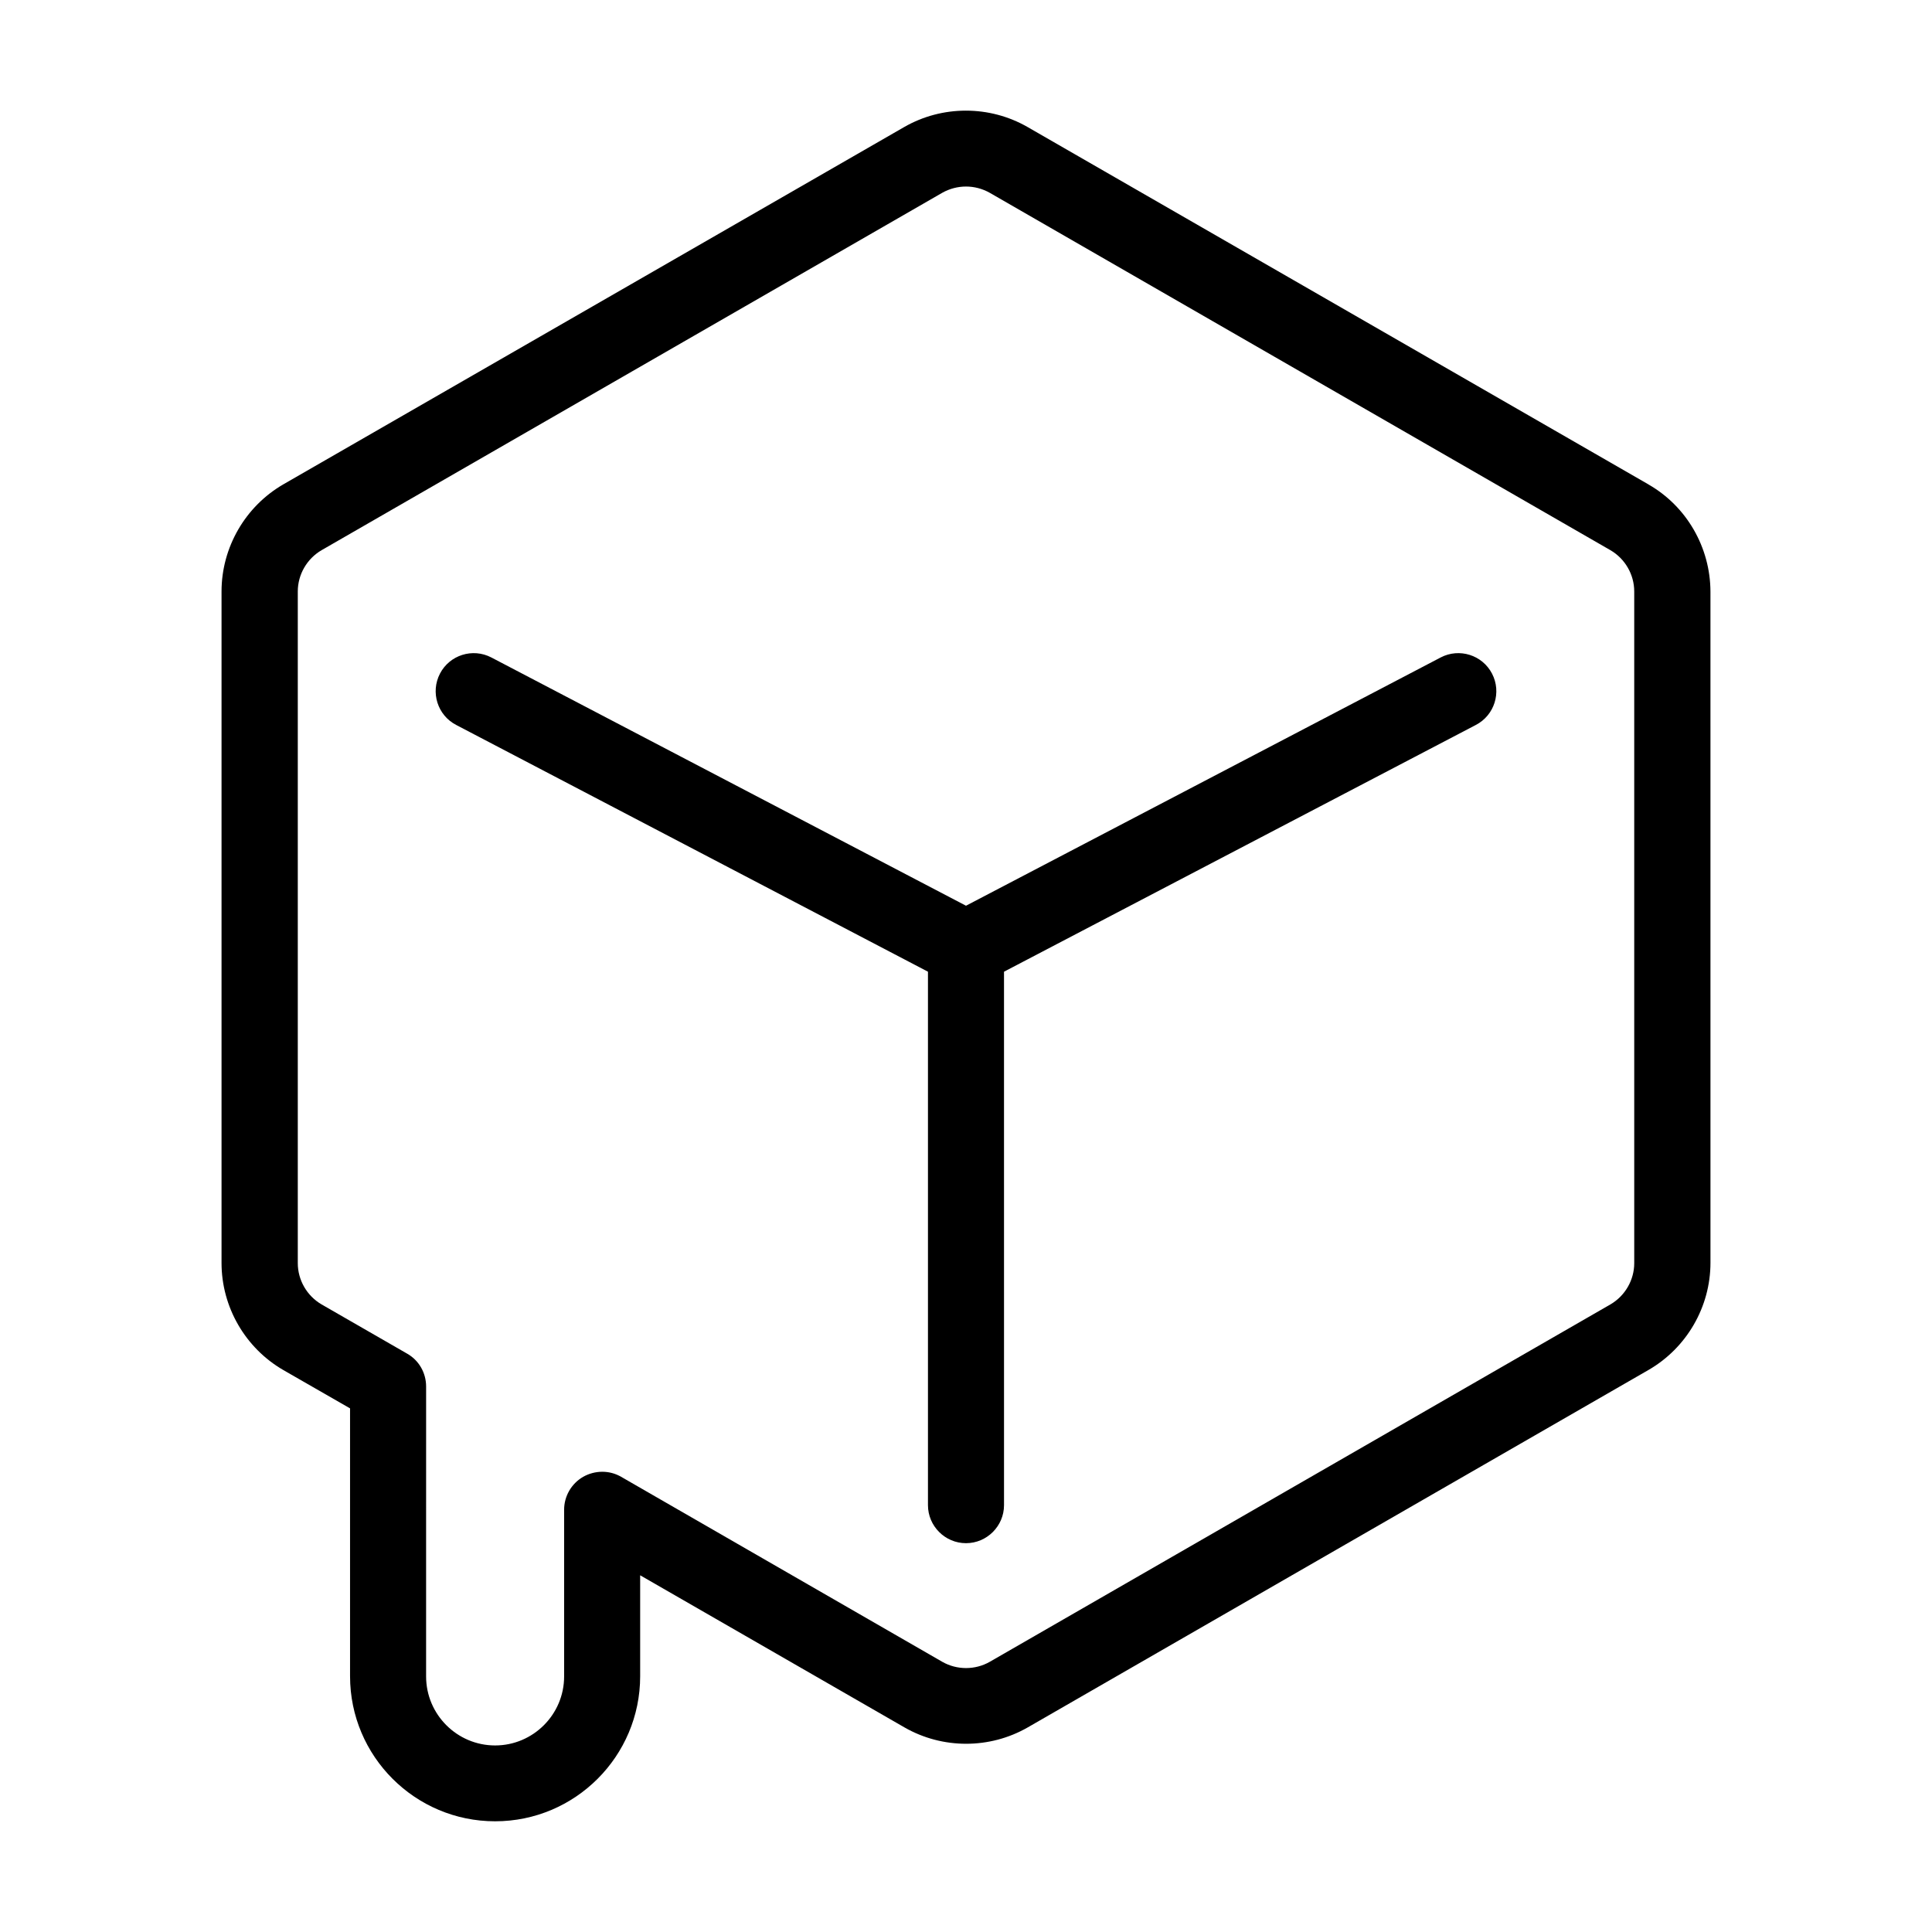
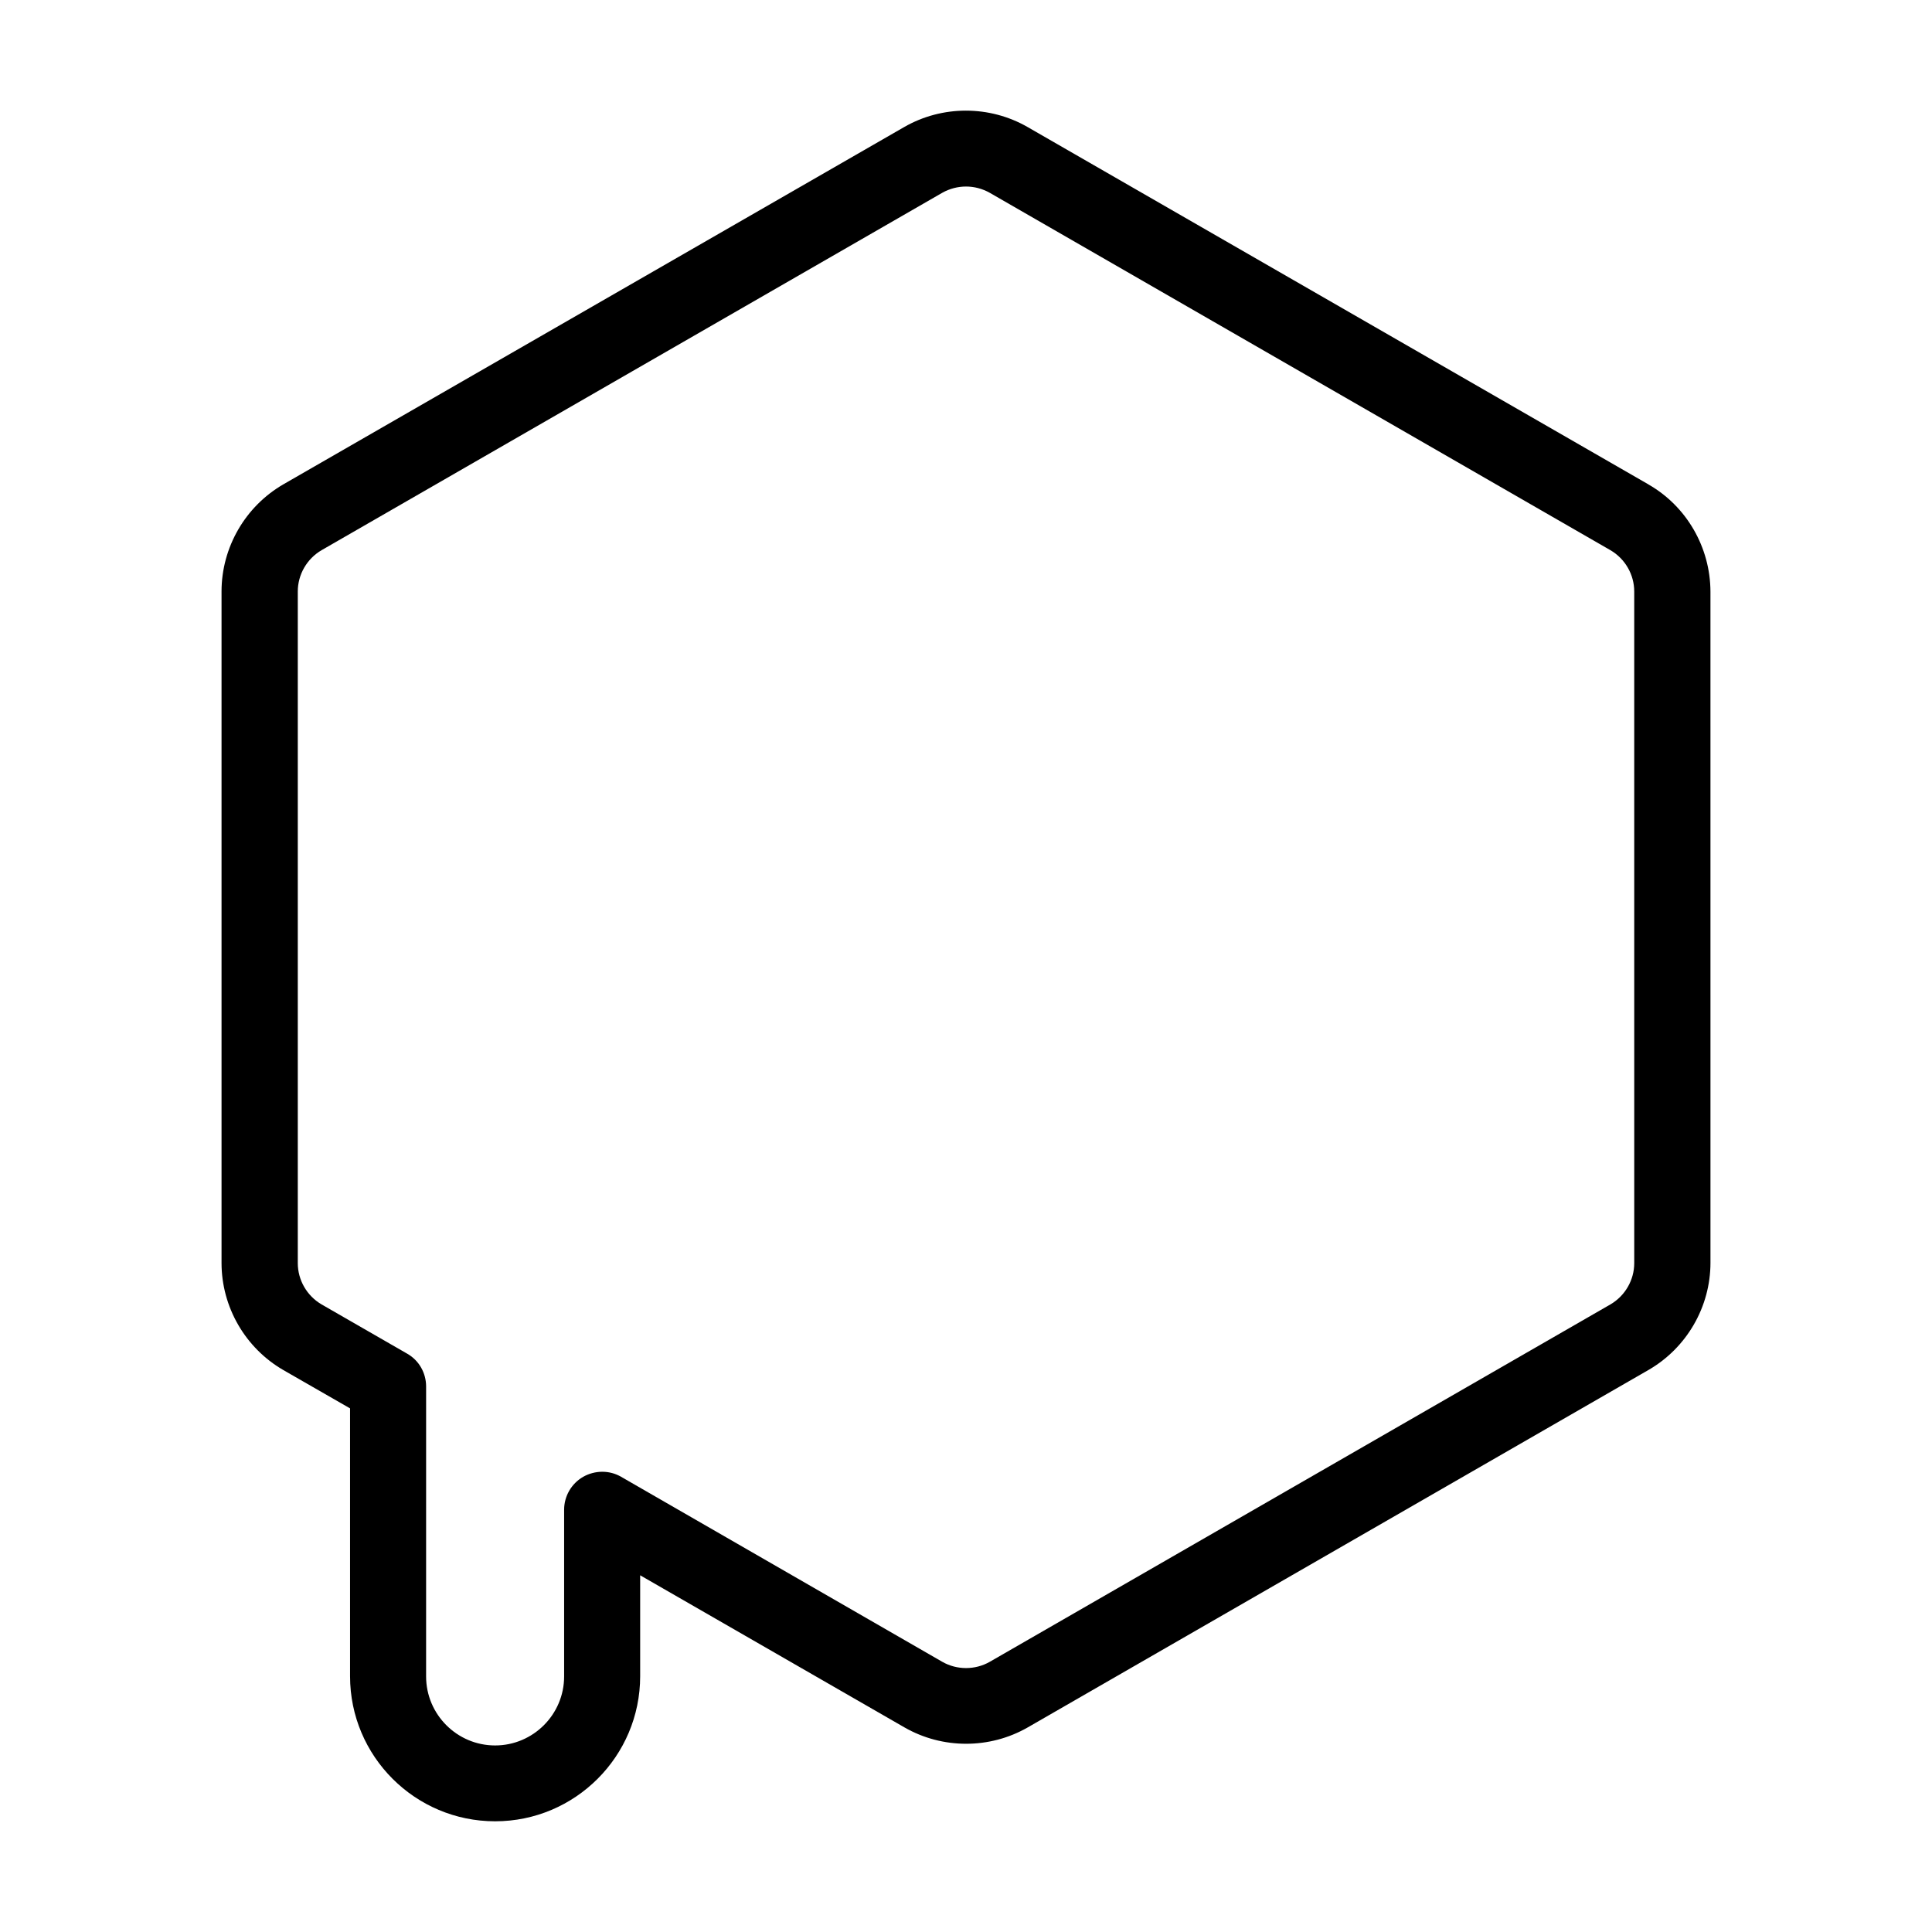
<svg xmlns="http://www.w3.org/2000/svg" fill="#000000" width="800px" height="800px" version="1.1" viewBox="144 144 512 512">
  <g>
-     <path d="m525.8 318.23-125.8 65.797-125.8-65.797c-4.938-2.57-11.035-0.656-13.602 4.281-2.57 4.938-0.656 11.035 4.281 13.602l125.04 65.398v141.37c0 5.543 4.535 10.078 10.078 10.078s10.078-4.535 10.078-10.078l-0.004-141.37 125.05-65.395c4.938-2.57 6.852-8.664 4.281-13.602-2.57-4.941-8.664-6.856-13.602-4.285z" />
    <path d="m580.87 272.38v0l-164.55-94.715c-10.078-5.793-22.621-5.793-32.695 0l-164.49 94.664c-10.125 5.844-16.426 16.727-16.426 28.414v177.95c0 11.688 6.297 22.57 16.426 28.414l17.633 10.125v70.988c0 21.211 17.23 38.441 38.441 38.441 21.211 0 38.441-17.23 38.441-38.441v-26.754l70.031 40.305c10.078 5.793 22.621 5.793 32.695 0l164.49-94.715c10.125-5.844 16.426-16.727 16.426-28.414l-0.004-177.89c-0.051-11.688-6.297-22.57-16.422-28.363zm-3.781 206.36c0 4.484-2.418 8.664-6.297 10.934l-164.49 94.719c-3.879 2.215-8.715 2.215-12.594 0l-85.094-49.02c-3.125-1.812-6.953-1.762-10.078 0-3.125 1.812-5.039 5.141-5.039 8.715v44.184c0 10.078-8.211 18.289-18.289 18.289s-18.289-8.211-18.289-18.289l0.004-76.832c0-3.629-1.914-6.953-5.039-8.715l-22.672-13.047c-3.879-2.266-6.297-6.449-6.297-10.934v-178c0-4.484 2.418-8.664 6.297-10.934l164.49-94.715c1.965-1.105 4.133-1.66 6.301-1.66s4.332 0.555 6.297 1.664l164.49 94.715c3.879 2.266 6.297 6.449 6.297 10.934z" />
  </g>
</svg>